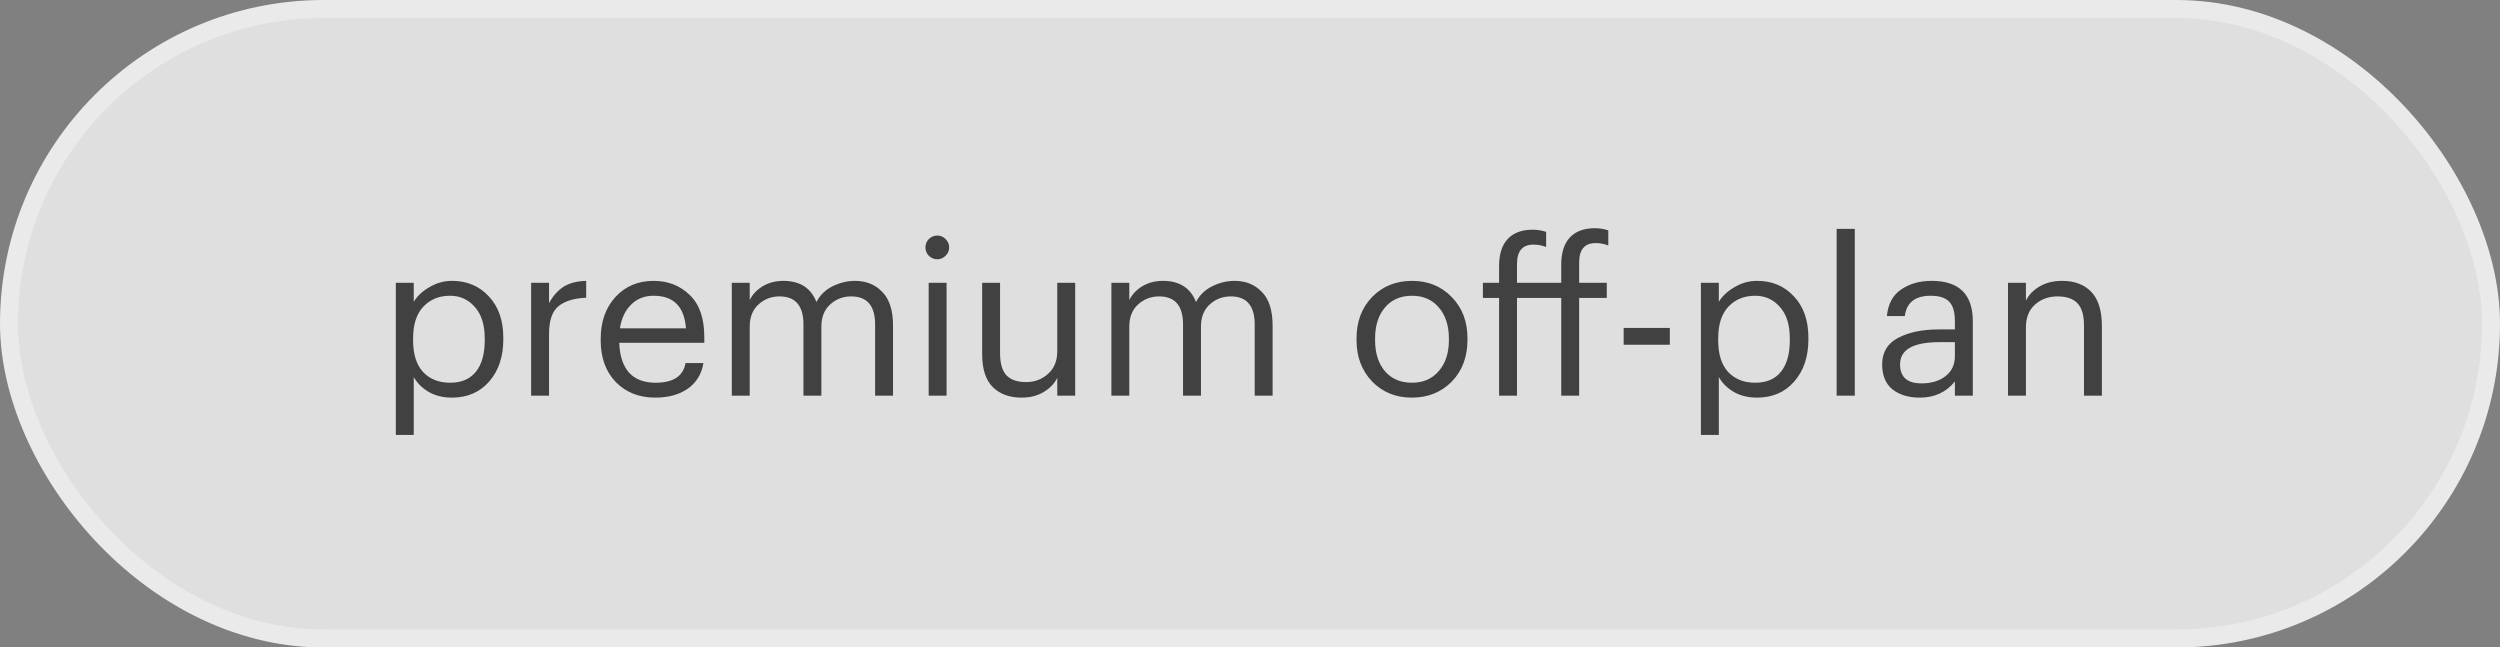
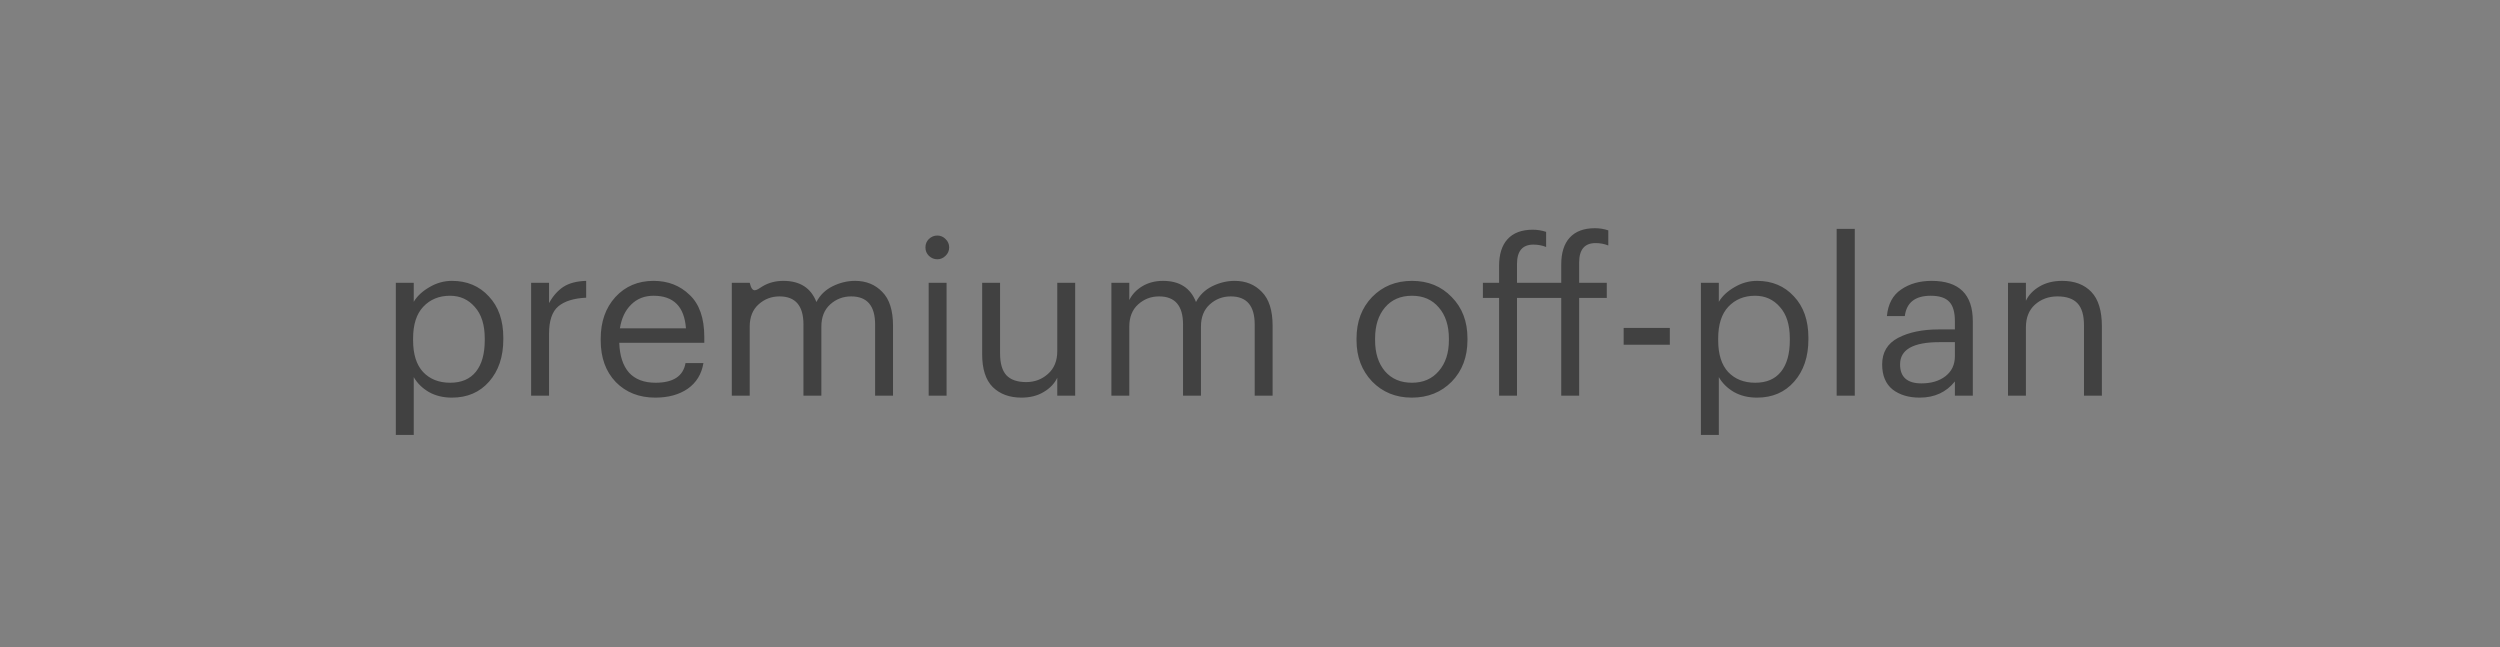
<svg xmlns="http://www.w3.org/2000/svg" width="139" height="36" viewBox="0 0 139 36" fill="none">
  <rect x="0" y="0" width="139" height="36" fill="#808080" stroke="none" />
-   <rect x="0.5" y="0.5" width="138" height="35" rx="17.5" fill="white" fill-opacity="0.75" stroke="#EAEAEA" />
-   <path d="M22.008 24.184V15.724H23.004V16.78C23.196 16.46 23.488 16.188 23.88 15.964C24.272 15.732 24.688 15.616 25.128 15.616C25.968 15.616 26.652 15.904 27.18 16.48C27.716 17.048 27.984 17.812 27.984 18.772V18.868C27.984 19.836 27.72 20.62 27.192 21.22C26.672 21.812 25.984 22.108 25.128 22.108C24.64 22.108 24.212 22.004 23.844 21.796C23.476 21.58 23.196 21.304 23.004 20.968V24.184H22.008ZM25.032 21.28C25.656 21.28 26.132 21.076 26.46 20.668C26.788 20.26 26.952 19.676 26.952 18.916V18.82C26.952 18.06 26.768 17.476 26.4 17.068C26.04 16.652 25.58 16.444 25.02 16.444C24.412 16.444 23.916 16.648 23.532 17.056C23.156 17.456 22.968 18.044 22.968 18.82V18.916C22.968 19.692 23.152 20.28 23.52 20.68C23.896 21.08 24.4 21.28 25.032 21.28ZM29.531 22V15.724H30.527V16.852C30.743 16.46 31.007 16.16 31.319 15.952C31.639 15.744 32.063 15.632 32.591 15.616V16.552C31.903 16.584 31.387 16.744 31.043 17.032C30.699 17.32 30.527 17.828 30.527 18.556V22H29.531ZM36.435 22.108C35.539 22.108 34.807 21.82 34.239 21.244C33.679 20.66 33.399 19.888 33.399 18.928V18.832C33.399 17.888 33.671 17.116 34.215 16.516C34.767 15.916 35.475 15.616 36.339 15.616C37.139 15.616 37.807 15.876 38.343 16.396C38.887 16.908 39.159 17.688 39.159 18.736V19.06H34.431C34.455 19.78 34.635 20.332 34.971 20.716C35.315 21.092 35.807 21.28 36.447 21.28C37.431 21.28 37.987 20.916 38.115 20.188H39.111C39.007 20.804 38.715 21.28 38.235 21.616C37.755 21.944 37.155 22.108 36.435 22.108ZM34.467 18.256H38.139C38.051 17.048 37.451 16.444 36.339 16.444C35.835 16.444 35.419 16.608 35.091 16.936C34.763 17.256 34.555 17.696 34.467 18.256ZM40.688 22V15.724H41.684V16.684C41.836 16.372 42.076 16.116 42.404 15.916C42.74 15.716 43.124 15.616 43.556 15.616C44.476 15.616 45.088 16.008 45.392 16.792C45.592 16.408 45.892 16.116 46.292 15.916C46.7 15.716 47.116 15.616 47.54 15.616C48.156 15.616 48.66 15.82 49.052 16.228C49.452 16.628 49.652 17.256 49.652 18.112V22H48.656V18.04C48.656 17 48.212 16.48 47.324 16.48C46.876 16.48 46.488 16.628 46.16 16.924C45.832 17.22 45.668 17.632 45.668 18.16V22H44.672V18.04C44.672 17 44.228 16.48 43.34 16.48C42.892 16.48 42.504 16.628 42.176 16.924C41.848 17.22 41.684 17.632 41.684 18.16V22H40.688ZM51.634 22V15.724H52.63V22H51.634ZM52.57 14.224C52.442 14.352 52.29 14.416 52.114 14.416C51.938 14.416 51.782 14.352 51.646 14.224C51.518 14.096 51.454 13.94 51.454 13.756C51.454 13.572 51.518 13.416 51.646 13.288C51.782 13.16 51.938 13.096 52.114 13.096C52.29 13.096 52.442 13.16 52.57 13.288C52.706 13.416 52.774 13.572 52.774 13.756C52.774 13.94 52.706 14.096 52.57 14.224ZM56.792 22.108C56.128 22.108 55.596 21.912 55.196 21.52C54.804 21.128 54.608 20.52 54.608 19.696V15.724H55.604V19.648C55.604 20.2 55.72 20.604 55.952 20.86C56.192 21.116 56.56 21.244 57.056 21.244C57.528 21.244 57.932 21.092 58.268 20.788C58.612 20.484 58.784 20.064 58.784 19.528V15.724H59.78V22H58.784V21.004C58.632 21.324 58.38 21.588 58.028 21.796C57.684 22.004 57.272 22.108 56.792 22.108ZM61.793 22V15.724H62.789V16.684C62.941 16.372 63.181 16.116 63.509 15.916C63.845 15.716 64.229 15.616 64.661 15.616C65.581 15.616 66.193 16.008 66.497 16.792C66.697 16.408 66.997 16.116 67.397 15.916C67.805 15.716 68.221 15.616 68.645 15.616C69.261 15.616 69.765 15.82 70.157 16.228C70.557 16.628 70.757 17.256 70.757 18.112V22H69.761V18.04C69.761 17 69.317 16.48 68.429 16.48C67.981 16.48 67.593 16.628 67.265 16.924C66.937 17.22 66.773 17.632 66.773 18.16V22H65.777V18.04C65.777 17 65.333 16.48 64.445 16.48C63.997 16.48 63.609 16.628 63.281 16.924C62.953 17.22 62.789 17.632 62.789 18.16V22H61.793ZM78.507 21.28C79.131 21.28 79.627 21.064 79.995 20.632C80.371 20.2 80.559 19.628 80.559 18.916V18.832C80.559 18.104 80.371 17.524 79.995 17.092C79.627 16.66 79.131 16.444 78.507 16.444C77.875 16.444 77.375 16.66 77.007 17.092C76.639 17.524 76.455 18.1 76.455 18.82V18.916C76.455 19.636 76.639 20.212 77.007 20.644C77.375 21.068 77.875 21.28 78.507 21.28ZM78.495 22.108C77.607 22.108 76.871 21.808 76.287 21.208C75.711 20.6 75.423 19.836 75.423 18.916V18.82C75.423 17.884 75.711 17.116 76.287 16.516C76.871 15.916 77.611 15.616 78.507 15.616C79.403 15.616 80.139 15.916 80.715 16.516C81.299 17.108 81.591 17.872 81.591 18.808V18.904C81.591 19.848 81.299 20.62 80.715 21.22C80.131 21.812 79.391 22.108 78.495 22.108ZM83.349 22V16.564H82.449V15.724H83.349V14.788C83.349 14.14 83.505 13.644 83.817 13.3C84.137 12.948 84.605 12.772 85.221 12.772C85.477 12.772 85.725 12.812 85.965 12.892V13.732C85.741 13.644 85.505 13.6 85.257 13.6C84.649 13.6 84.345 13.96 84.345 14.68V15.724H86.805V14.704C86.805 14.056 86.961 13.56 87.273 13.216C87.593 12.864 88.061 12.688 88.677 12.688C88.933 12.688 89.181 12.728 89.421 12.808V13.648C89.205 13.56 88.969 13.516 88.713 13.516C88.105 13.516 87.801 13.876 87.801 14.596V15.724H89.337V16.564H87.801V22H86.805V16.564H84.345V22H83.349ZM90.275 19.168V18.232H92.843V19.168H90.275ZM94.57 24.184V15.724H95.567V16.78C95.758 16.46 96.05 16.188 96.442 15.964C96.835 15.732 97.251 15.616 97.691 15.616C98.531 15.616 99.215 15.904 99.743 16.48C100.279 17.048 100.547 17.812 100.547 18.772V18.868C100.547 19.836 100.283 20.62 99.754 21.22C99.234 21.812 98.546 22.108 97.691 22.108C97.203 22.108 96.775 22.004 96.406 21.796C96.038 21.58 95.758 21.304 95.567 20.968V24.184H94.57ZM97.594 21.28C98.219 21.28 98.695 21.076 99.022 20.668C99.35 20.26 99.514 19.676 99.514 18.916V18.82C99.514 18.06 99.331 17.476 98.963 17.068C98.603 16.652 98.142 16.444 97.582 16.444C96.975 16.444 96.478 16.648 96.094 17.056C95.719 17.456 95.531 18.044 95.531 18.82V18.916C95.531 19.692 95.715 20.28 96.082 20.68C96.459 21.08 96.963 21.28 97.594 21.28ZM102.118 22V12.724H103.126V22H102.118ZM106.736 22.108C106.12 22.108 105.616 21.956 105.224 21.652C104.84 21.34 104.648 20.876 104.648 20.26C104.648 19.588 104.944 19.096 105.536 18.784C106.136 18.472 106.888 18.316 107.792 18.316H108.692V17.86C108.692 17.356 108.588 16.996 108.38 16.78C108.172 16.556 107.828 16.444 107.348 16.444C106.484 16.444 106.004 16.82 105.908 17.572H104.912C104.976 16.9 105.24 16.408 105.704 16.096C106.168 15.776 106.732 15.616 107.396 15.616C108.924 15.616 109.688 16.364 109.688 17.86V22H108.692V21.208C108.212 21.808 107.56 22.108 106.736 22.108ZM106.832 21.316C107.376 21.316 107.82 21.184 108.164 20.92C108.516 20.648 108.692 20.276 108.692 19.804V19.024H107.828C106.372 19.024 105.644 19.436 105.644 20.26C105.644 20.964 106.04 21.316 106.832 21.316ZM111.645 22V15.724H112.641V16.72C112.793 16.4 113.045 16.136 113.397 15.928C113.749 15.72 114.169 15.616 114.657 15.616C115.345 15.616 115.885 15.82 116.277 16.228C116.669 16.636 116.865 17.276 116.865 18.148V22H115.869V18.076C115.869 17.524 115.749 17.12 115.509 16.864C115.269 16.608 114.897 16.48 114.393 16.48C113.905 16.48 113.489 16.632 113.145 16.936C112.809 17.24 112.641 17.66 112.641 18.196V22H111.645Z" fill="#414141" />
+   <path d="M22.008 24.184V15.724H23.004V16.78C23.196 16.46 23.488 16.188 23.88 15.964C24.272 15.732 24.688 15.616 25.128 15.616C25.968 15.616 26.652 15.904 27.18 16.48C27.716 17.048 27.984 17.812 27.984 18.772V18.868C27.984 19.836 27.72 20.62 27.192 21.22C26.672 21.812 25.984 22.108 25.128 22.108C24.64 22.108 24.212 22.004 23.844 21.796C23.476 21.58 23.196 21.304 23.004 20.968V24.184H22.008ZM25.032 21.28C25.656 21.28 26.132 21.076 26.46 20.668C26.788 20.26 26.952 19.676 26.952 18.916V18.82C26.952 18.06 26.768 17.476 26.4 17.068C26.04 16.652 25.58 16.444 25.02 16.444C24.412 16.444 23.916 16.648 23.532 17.056C23.156 17.456 22.968 18.044 22.968 18.82V18.916C22.968 19.692 23.152 20.28 23.52 20.68C23.896 21.08 24.4 21.28 25.032 21.28ZM29.531 22V15.724H30.527V16.852C30.743 16.46 31.007 16.16 31.319 15.952C31.639 15.744 32.063 15.632 32.591 15.616V16.552C31.903 16.584 31.387 16.744 31.043 17.032C30.699 17.32 30.527 17.828 30.527 18.556V22H29.531ZM36.435 22.108C35.539 22.108 34.807 21.82 34.239 21.244C33.679 20.66 33.399 19.888 33.399 18.928V18.832C33.399 17.888 33.671 17.116 34.215 16.516C34.767 15.916 35.475 15.616 36.339 15.616C37.139 15.616 37.807 15.876 38.343 16.396C38.887 16.908 39.159 17.688 39.159 18.736V19.06H34.431C34.455 19.78 34.635 20.332 34.971 20.716C35.315 21.092 35.807 21.28 36.447 21.28C37.431 21.28 37.987 20.916 38.115 20.188H39.111C39.007 20.804 38.715 21.28 38.235 21.616C37.755 21.944 37.155 22.108 36.435 22.108ZM34.467 18.256H38.139C38.051 17.048 37.451 16.444 36.339 16.444C35.835 16.444 35.419 16.608 35.091 16.936C34.763 17.256 34.555 17.696 34.467 18.256ZM40.688 22V15.724H41.684C41.836 16.372 42.076 16.116 42.404 15.916C42.74 15.716 43.124 15.616 43.556 15.616C44.476 15.616 45.088 16.008 45.392 16.792C45.592 16.408 45.892 16.116 46.292 15.916C46.7 15.716 47.116 15.616 47.54 15.616C48.156 15.616 48.66 15.82 49.052 16.228C49.452 16.628 49.652 17.256 49.652 18.112V22H48.656V18.04C48.656 17 48.212 16.48 47.324 16.48C46.876 16.48 46.488 16.628 46.16 16.924C45.832 17.22 45.668 17.632 45.668 18.16V22H44.672V18.04C44.672 17 44.228 16.48 43.34 16.48C42.892 16.48 42.504 16.628 42.176 16.924C41.848 17.22 41.684 17.632 41.684 18.16V22H40.688ZM51.634 22V15.724H52.63V22H51.634ZM52.57 14.224C52.442 14.352 52.29 14.416 52.114 14.416C51.938 14.416 51.782 14.352 51.646 14.224C51.518 14.096 51.454 13.94 51.454 13.756C51.454 13.572 51.518 13.416 51.646 13.288C51.782 13.16 51.938 13.096 52.114 13.096C52.29 13.096 52.442 13.16 52.57 13.288C52.706 13.416 52.774 13.572 52.774 13.756C52.774 13.94 52.706 14.096 52.57 14.224ZM56.792 22.108C56.128 22.108 55.596 21.912 55.196 21.52C54.804 21.128 54.608 20.52 54.608 19.696V15.724H55.604V19.648C55.604 20.2 55.72 20.604 55.952 20.86C56.192 21.116 56.56 21.244 57.056 21.244C57.528 21.244 57.932 21.092 58.268 20.788C58.612 20.484 58.784 20.064 58.784 19.528V15.724H59.78V22H58.784V21.004C58.632 21.324 58.38 21.588 58.028 21.796C57.684 22.004 57.272 22.108 56.792 22.108ZM61.793 22V15.724H62.789V16.684C62.941 16.372 63.181 16.116 63.509 15.916C63.845 15.716 64.229 15.616 64.661 15.616C65.581 15.616 66.193 16.008 66.497 16.792C66.697 16.408 66.997 16.116 67.397 15.916C67.805 15.716 68.221 15.616 68.645 15.616C69.261 15.616 69.765 15.82 70.157 16.228C70.557 16.628 70.757 17.256 70.757 18.112V22H69.761V18.04C69.761 17 69.317 16.48 68.429 16.48C67.981 16.48 67.593 16.628 67.265 16.924C66.937 17.22 66.773 17.632 66.773 18.16V22H65.777V18.04C65.777 17 65.333 16.48 64.445 16.48C63.997 16.48 63.609 16.628 63.281 16.924C62.953 17.22 62.789 17.632 62.789 18.16V22H61.793ZM78.507 21.28C79.131 21.28 79.627 21.064 79.995 20.632C80.371 20.2 80.559 19.628 80.559 18.916V18.832C80.559 18.104 80.371 17.524 79.995 17.092C79.627 16.66 79.131 16.444 78.507 16.444C77.875 16.444 77.375 16.66 77.007 17.092C76.639 17.524 76.455 18.1 76.455 18.82V18.916C76.455 19.636 76.639 20.212 77.007 20.644C77.375 21.068 77.875 21.28 78.507 21.28ZM78.495 22.108C77.607 22.108 76.871 21.808 76.287 21.208C75.711 20.6 75.423 19.836 75.423 18.916V18.82C75.423 17.884 75.711 17.116 76.287 16.516C76.871 15.916 77.611 15.616 78.507 15.616C79.403 15.616 80.139 15.916 80.715 16.516C81.299 17.108 81.591 17.872 81.591 18.808V18.904C81.591 19.848 81.299 20.62 80.715 21.22C80.131 21.812 79.391 22.108 78.495 22.108ZM83.349 22V16.564H82.449V15.724H83.349V14.788C83.349 14.14 83.505 13.644 83.817 13.3C84.137 12.948 84.605 12.772 85.221 12.772C85.477 12.772 85.725 12.812 85.965 12.892V13.732C85.741 13.644 85.505 13.6 85.257 13.6C84.649 13.6 84.345 13.96 84.345 14.68V15.724H86.805V14.704C86.805 14.056 86.961 13.56 87.273 13.216C87.593 12.864 88.061 12.688 88.677 12.688C88.933 12.688 89.181 12.728 89.421 12.808V13.648C89.205 13.56 88.969 13.516 88.713 13.516C88.105 13.516 87.801 13.876 87.801 14.596V15.724H89.337V16.564H87.801V22H86.805V16.564H84.345V22H83.349ZM90.275 19.168V18.232H92.843V19.168H90.275ZM94.57 24.184V15.724H95.567V16.78C95.758 16.46 96.05 16.188 96.442 15.964C96.835 15.732 97.251 15.616 97.691 15.616C98.531 15.616 99.215 15.904 99.743 16.48C100.279 17.048 100.547 17.812 100.547 18.772V18.868C100.547 19.836 100.283 20.62 99.754 21.22C99.234 21.812 98.546 22.108 97.691 22.108C97.203 22.108 96.775 22.004 96.406 21.796C96.038 21.58 95.758 21.304 95.567 20.968V24.184H94.57ZM97.594 21.28C98.219 21.28 98.695 21.076 99.022 20.668C99.35 20.26 99.514 19.676 99.514 18.916V18.82C99.514 18.06 99.331 17.476 98.963 17.068C98.603 16.652 98.142 16.444 97.582 16.444C96.975 16.444 96.478 16.648 96.094 17.056C95.719 17.456 95.531 18.044 95.531 18.82V18.916C95.531 19.692 95.715 20.28 96.082 20.68C96.459 21.08 96.963 21.28 97.594 21.28ZM102.118 22V12.724H103.126V22H102.118ZM106.736 22.108C106.12 22.108 105.616 21.956 105.224 21.652C104.84 21.34 104.648 20.876 104.648 20.26C104.648 19.588 104.944 19.096 105.536 18.784C106.136 18.472 106.888 18.316 107.792 18.316H108.692V17.86C108.692 17.356 108.588 16.996 108.38 16.78C108.172 16.556 107.828 16.444 107.348 16.444C106.484 16.444 106.004 16.82 105.908 17.572H104.912C104.976 16.9 105.24 16.408 105.704 16.096C106.168 15.776 106.732 15.616 107.396 15.616C108.924 15.616 109.688 16.364 109.688 17.86V22H108.692V21.208C108.212 21.808 107.56 22.108 106.736 22.108ZM106.832 21.316C107.376 21.316 107.82 21.184 108.164 20.92C108.516 20.648 108.692 20.276 108.692 19.804V19.024H107.828C106.372 19.024 105.644 19.436 105.644 20.26C105.644 20.964 106.04 21.316 106.832 21.316ZM111.645 22V15.724H112.641V16.72C112.793 16.4 113.045 16.136 113.397 15.928C113.749 15.72 114.169 15.616 114.657 15.616C115.345 15.616 115.885 15.82 116.277 16.228C116.669 16.636 116.865 17.276 116.865 18.148V22H115.869V18.076C115.869 17.524 115.749 17.12 115.509 16.864C115.269 16.608 114.897 16.48 114.393 16.48C113.905 16.48 113.489 16.632 113.145 16.936C112.809 17.24 112.641 17.66 112.641 18.196V22H111.645Z" fill="#414141" />
</svg>